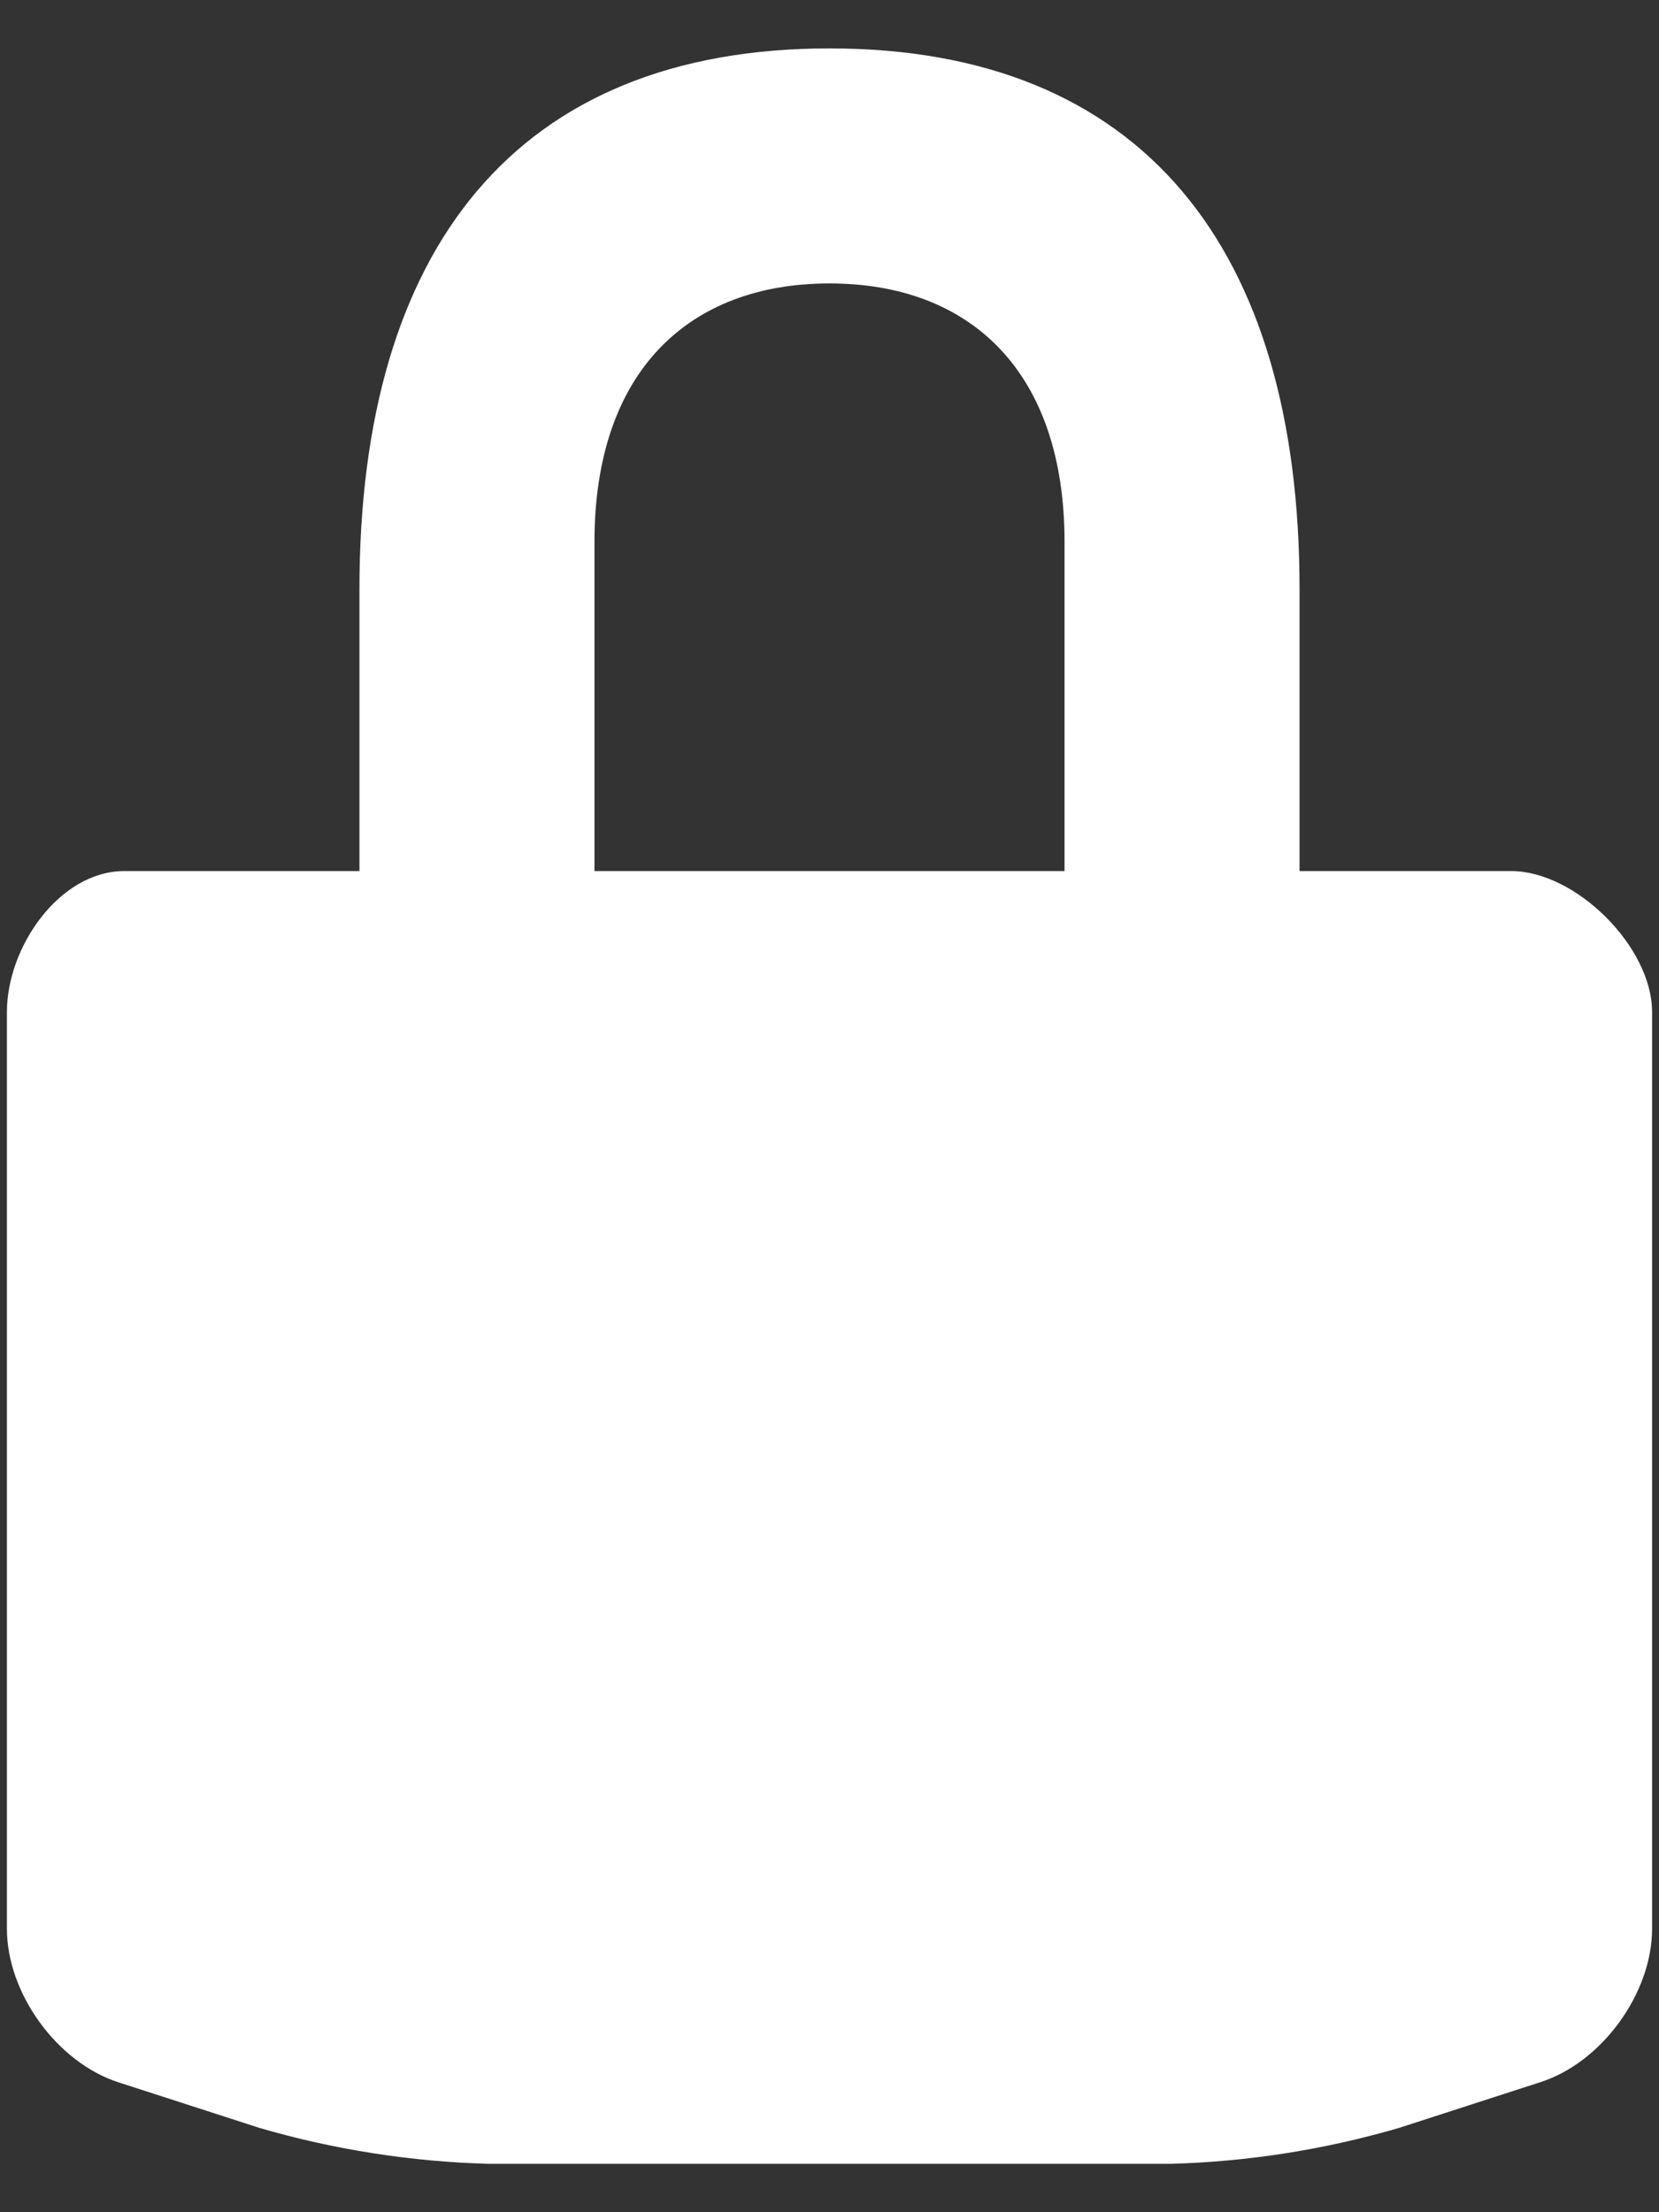
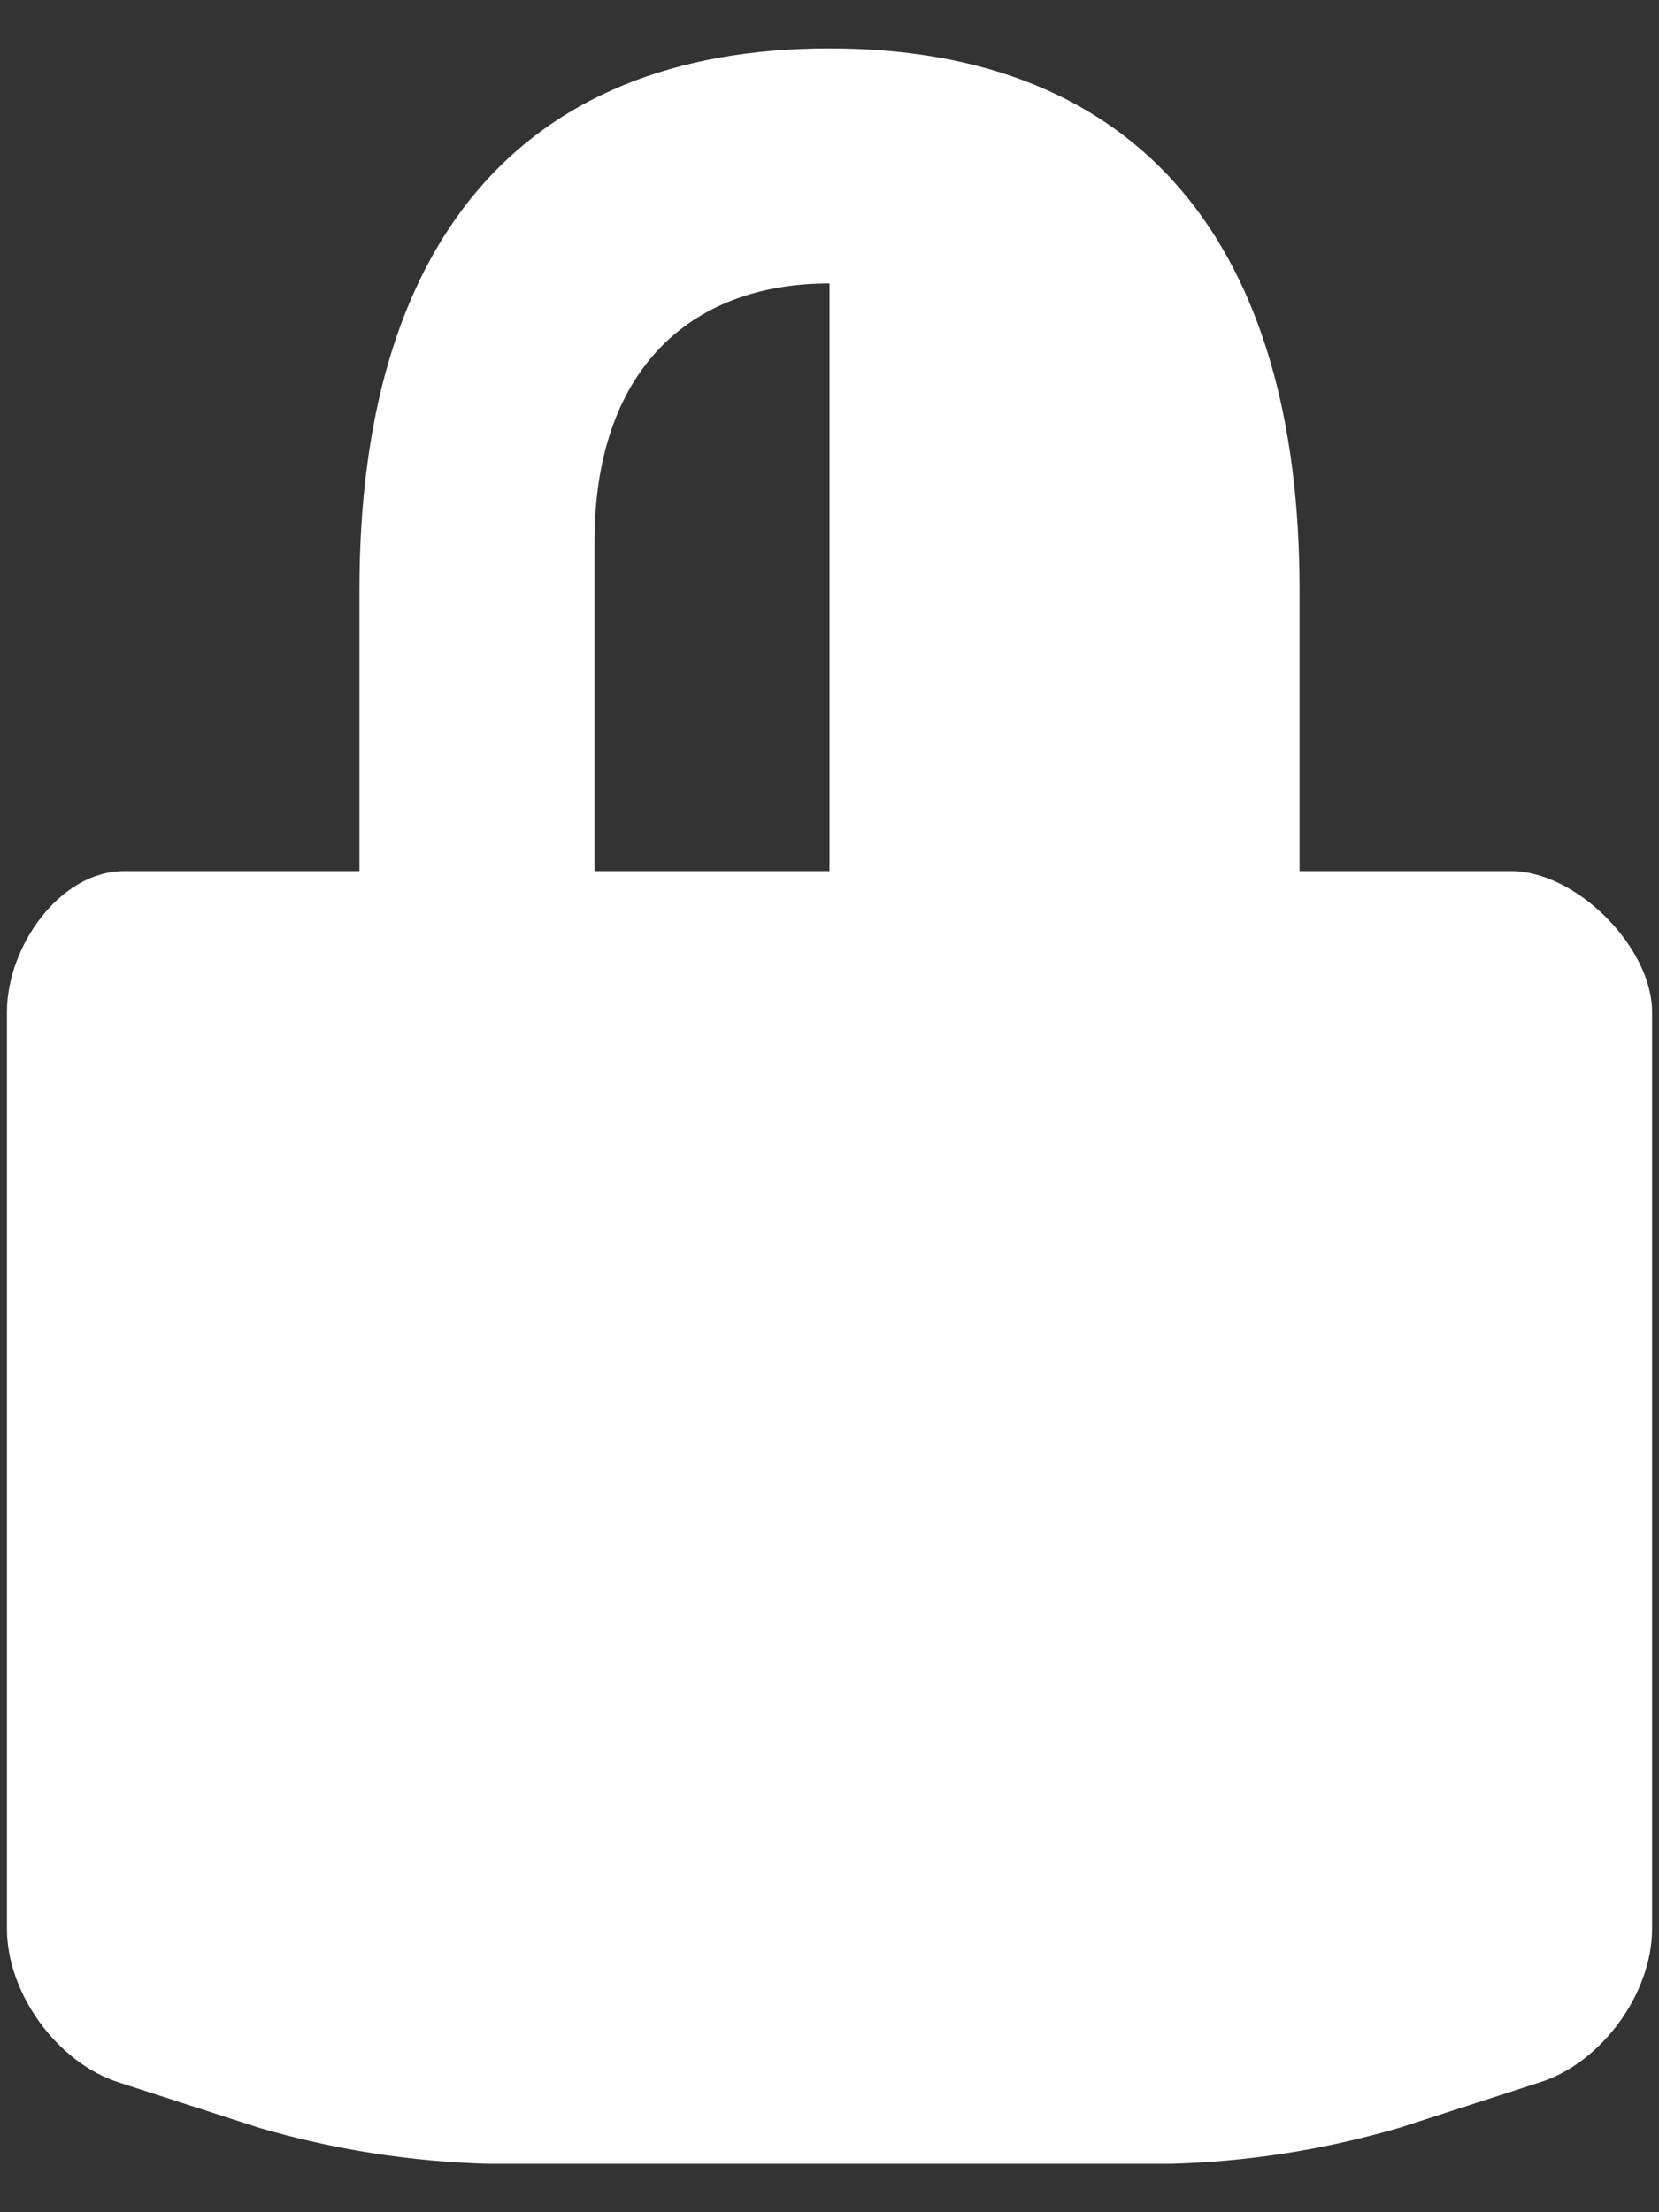
<svg xmlns="http://www.w3.org/2000/svg" width="24" height="32" viewBox="0 0 24 32" fill="none">
  <rect x="0" y="0" width="24" height="32" fill="#333333" stroke="none" />
-   <path d="M21.86 12.6H18.8V8.52C18.8 3.595 16.531 0.7 12 0.7C7.468 0.7 5.2 3.595 5.2 8.52V12.6H1.8C0.86 12.6 0.1 13.698 0.1 14.639V27.9C0.1 28.834 0.828 29.837 1.717 30.122L3.752 30.78C4.831 31.095 5.946 31.269 7.07 31.3H16.93C18.053 31.27 19.168 31.094 20.247 30.778L22.28 30.12C23.171 29.837 23.9 28.834 23.9 27.9V14.639C23.9 13.698 22.799 12.6 21.86 12.6ZM15.4 12.6H8.6V7.838C8.6 5.382 9.955 4.1 12 4.1C14.045 4.1 15.4 5.382 15.4 7.838V12.6Z" fill="white" />
+   <path d="M21.86 12.6H18.8V8.52C18.8 3.595 16.531 0.7 12 0.7C7.468 0.7 5.2 3.595 5.2 8.52V12.6H1.8C0.86 12.6 0.1 13.698 0.1 14.639V27.9C0.1 28.834 0.828 29.837 1.717 30.122L3.752 30.78C4.831 31.095 5.946 31.269 7.07 31.3H16.93C18.053 31.27 19.168 31.094 20.247 30.778L22.28 30.12C23.171 29.837 23.9 28.834 23.9 27.9V14.639C23.9 13.698 22.799 12.6 21.86 12.6ZM15.4 12.6H8.6V7.838C8.6 5.382 9.955 4.1 12 4.1V12.6Z" fill="white" />
</svg>